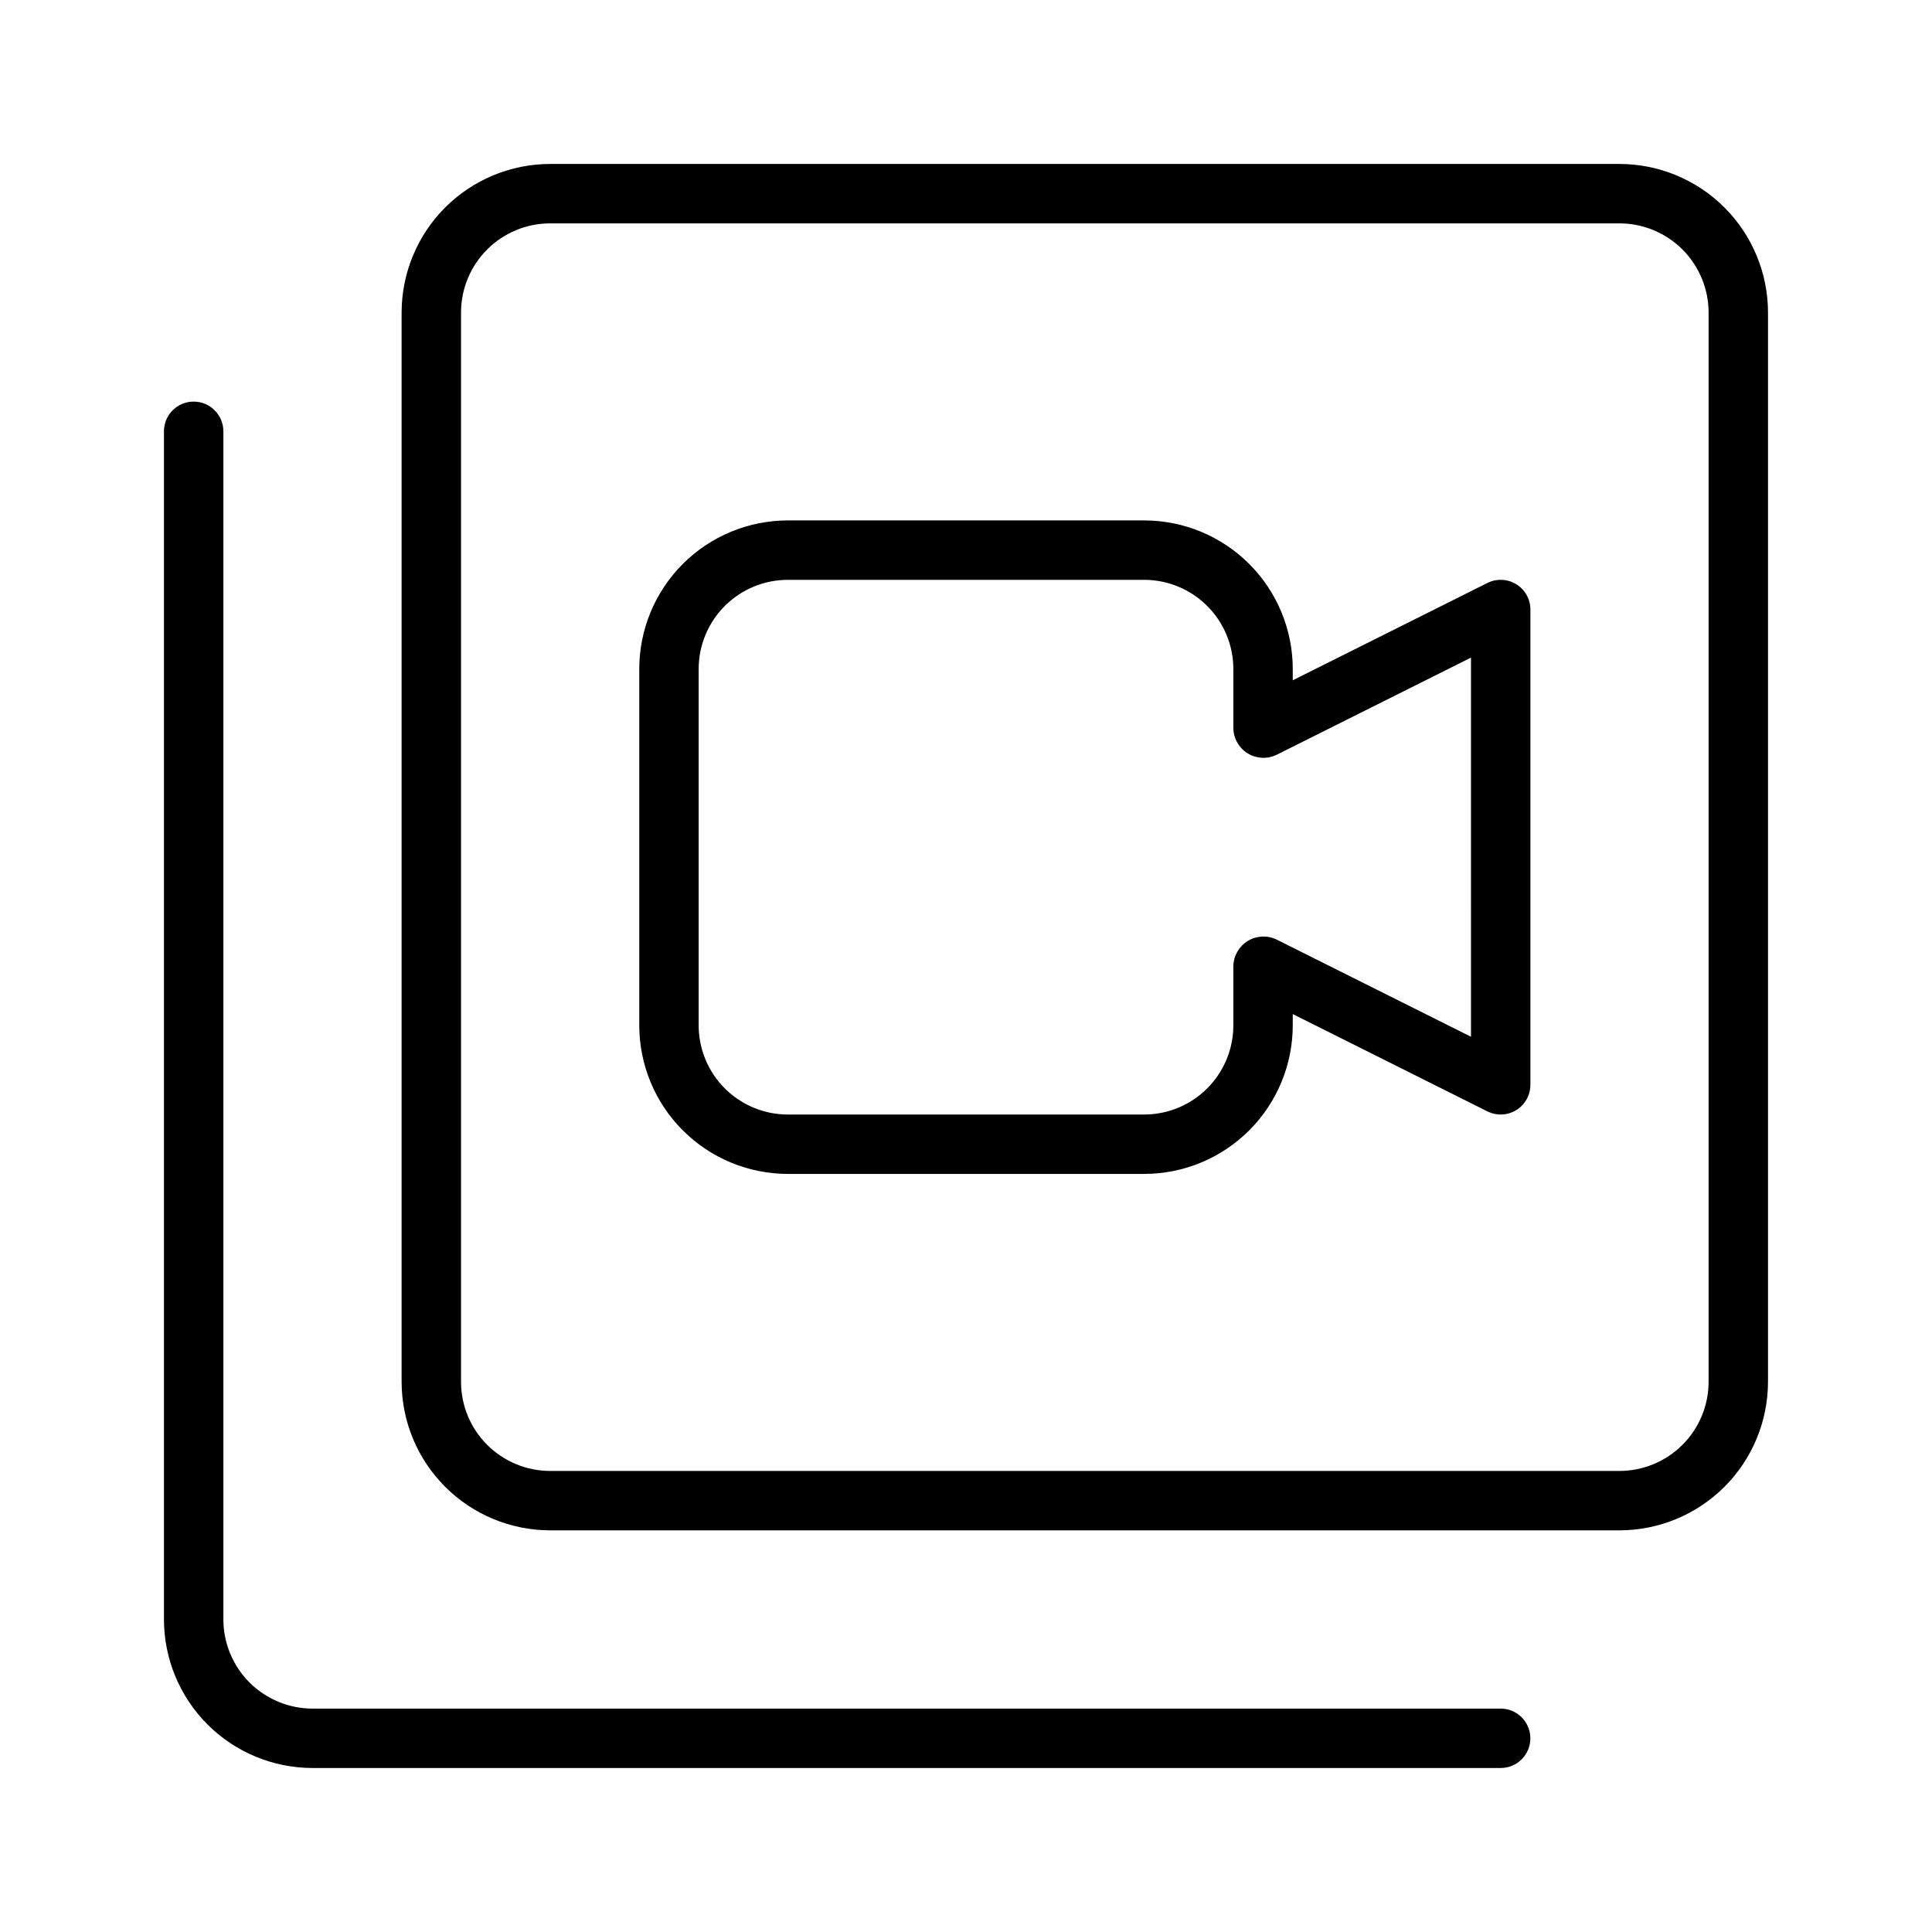
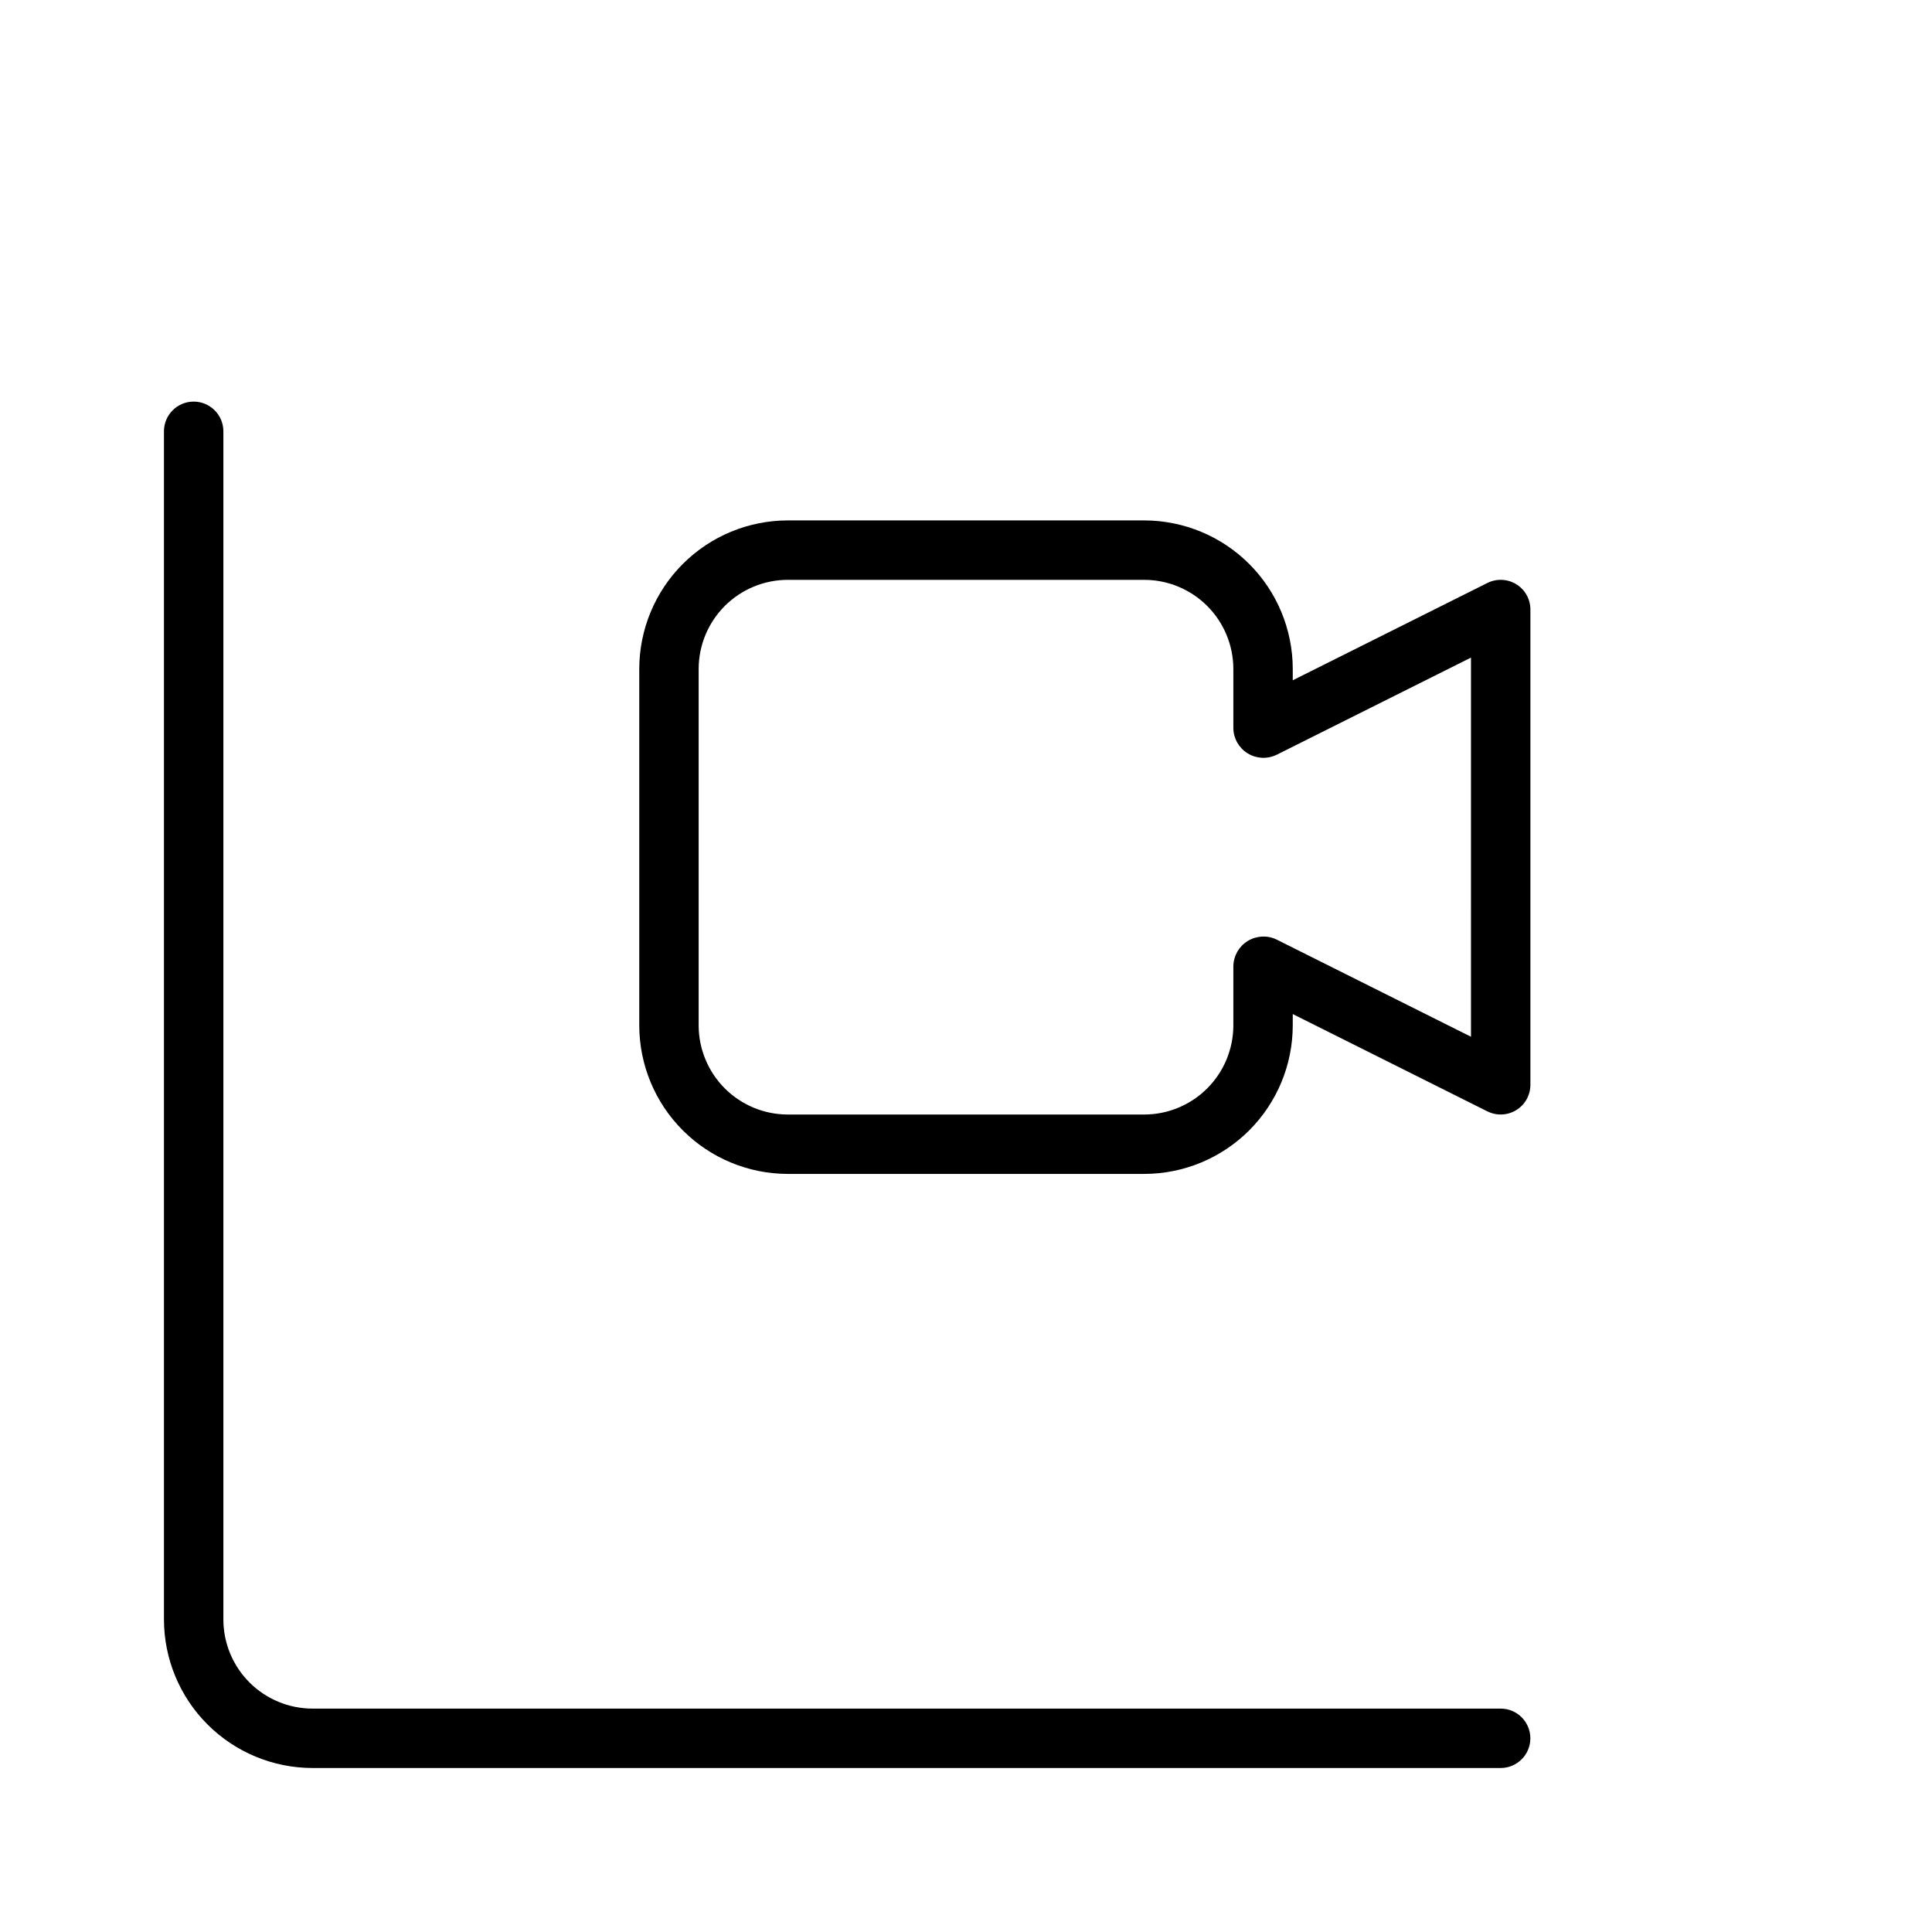
<svg xmlns="http://www.w3.org/2000/svg" fill="#000000" width="800px" height="800px" version="1.1" viewBox="144 144 512 512">
  <g>
-     <path d="m573.18 187.45h-283.39c-10.434 0.012-20.441 4.16-27.82 11.543-7.379 7.379-11.527 17.383-11.539 27.816v283.39c0.012 10.434 4.16 20.441 11.539 27.82s17.387 11.527 27.82 11.539h283.39c10.434-0.012 20.441-4.16 27.82-11.539s11.527-17.387 11.539-27.82v-283.39c-0.012-10.434-4.16-20.438-11.539-27.816-7.379-7.383-17.387-11.531-27.82-11.543zm23.617 322.75c-0.008 6.262-2.5 12.266-6.926 16.691-4.43 4.426-10.43 6.918-16.691 6.926h-283.39c-6.262-0.008-12.262-2.5-16.691-6.926-4.426-4.426-6.918-10.43-6.922-16.691v-283.39c0.004-6.258 2.496-12.262 6.922-16.691 4.43-4.426 10.43-6.918 16.691-6.922h283.39c6.262 0.004 12.262 2.496 16.691 6.922 4.426 4.43 6.918 10.434 6.926 16.691z" />
    <path d="m226.81 612.54h314.88c4.348 0 7.871-3.523 7.871-7.871s-3.523-7.871-7.871-7.871h-314.88c-6.258-0.008-12.262-2.5-16.691-6.926-4.426-4.43-6.918-10.43-6.922-16.691v-314.88c0-4.348-3.527-7.871-7.875-7.871-4.348 0-7.871 3.523-7.871 7.871v314.88c0.012 10.434 4.16 20.441 11.543 27.82 7.379 7.379 17.383 11.527 27.816 11.539z" />
    <path d="m538.18 298.49-51.586 25.793v-3.008c-0.012-10.434-4.16-20.441-11.539-27.82-7.379-7.379-17.383-11.527-27.82-11.539h-94.465c-10.434 0.012-20.441 4.16-27.82 11.539-7.379 7.379-11.527 17.387-11.539 27.82v94.465c0.012 10.438 4.16 20.441 11.539 27.82 7.379 7.379 17.387 11.531 27.82 11.539h94.465c10.438-0.008 20.441-4.16 27.82-11.539 7.379-7.379 11.527-17.383 11.539-27.82v-3.004l51.582 25.793 0.004-0.004c2.438 1.223 5.336 1.09 7.66-0.344 2.32-1.434 3.731-3.969 3.731-6.695v-125.95c0-2.731-1.41-5.262-3.731-6.699-2.324-1.434-5.223-1.562-7.66-0.344zm-4.352 120.26-51.582-25.793h-0.004c-2.445-1.152-5.305-0.992-7.606 0.43-2.301 1.422-3.723 3.91-3.785 6.613v15.742c-0.008 6.262-2.5 12.266-6.926 16.691-4.426 4.426-10.43 6.918-16.691 6.926h-94.465c-6.262-0.008-12.262-2.5-16.691-6.926-4.426-4.426-6.918-10.43-6.926-16.691v-94.465c0.008-6.262 2.5-12.262 6.926-16.691 4.43-4.426 10.43-6.918 16.691-6.922h94.465c6.262 0.004 12.266 2.496 16.691 6.922 4.426 4.43 6.918 10.43 6.926 16.691v15.746c0.059 2.703 1.48 5.195 3.781 6.617 2.301 1.422 5.164 1.582 7.609 0.426l51.586-25.793z" />
  </g>
</svg>